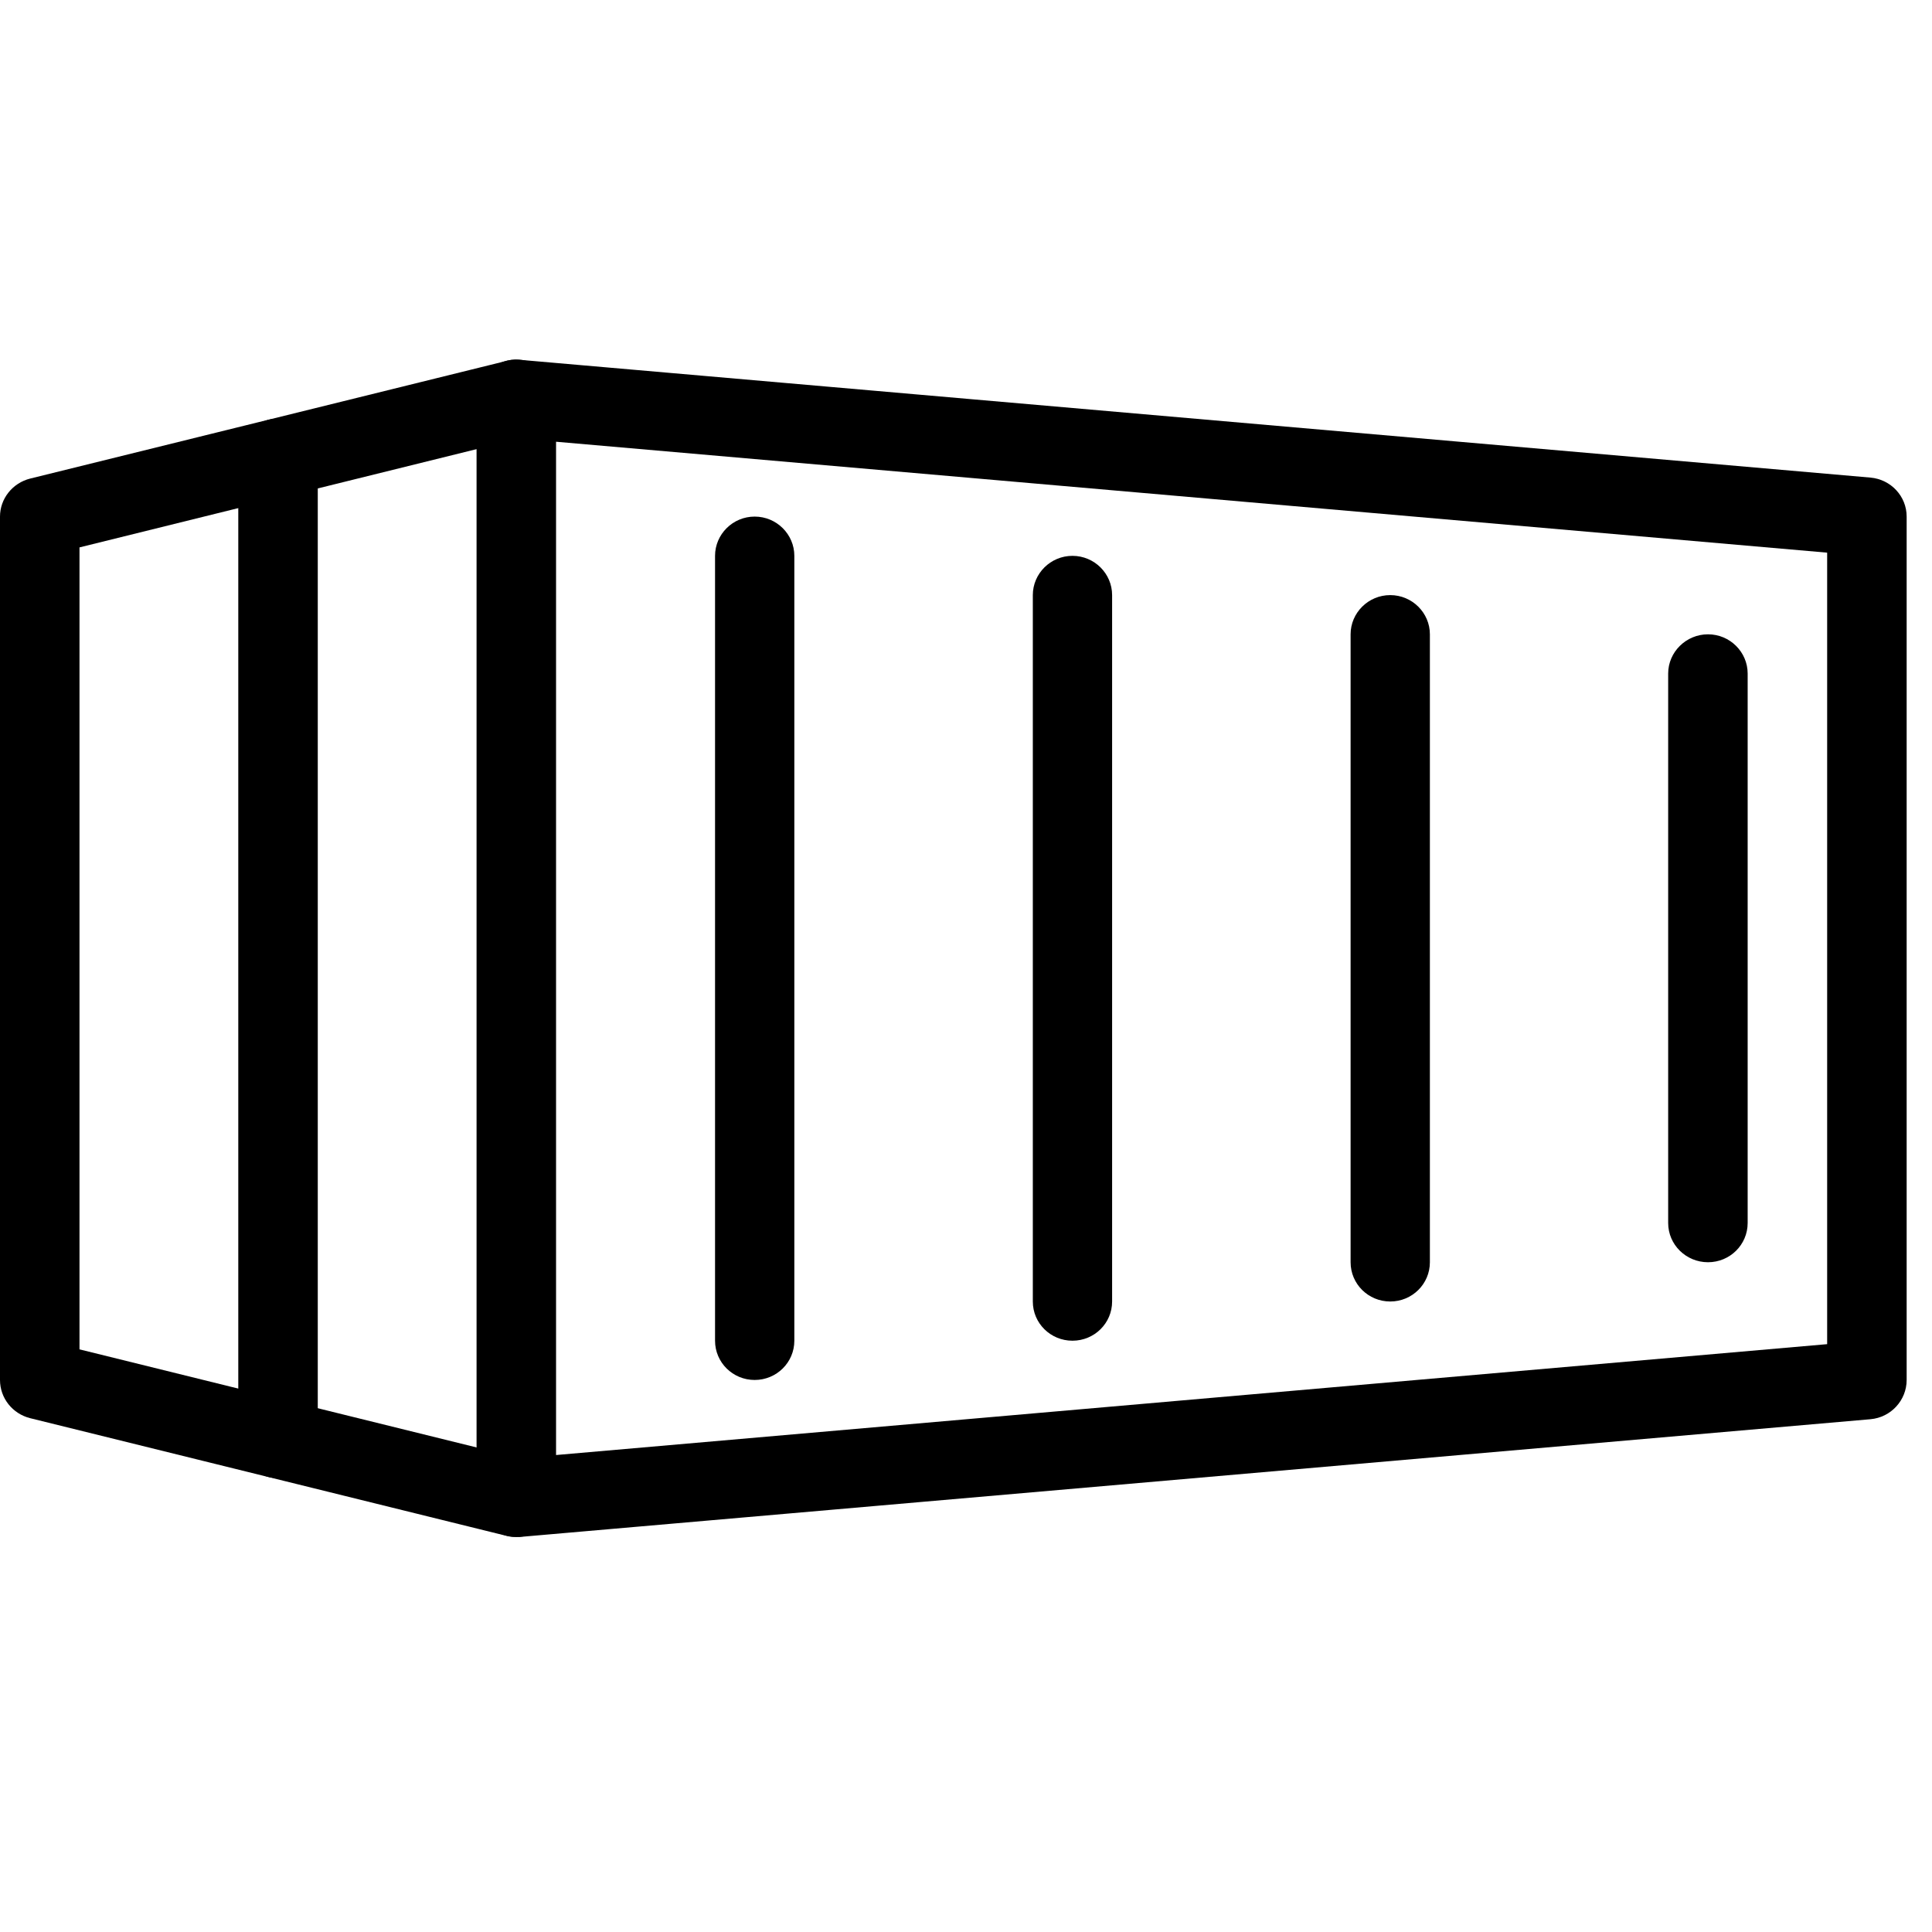
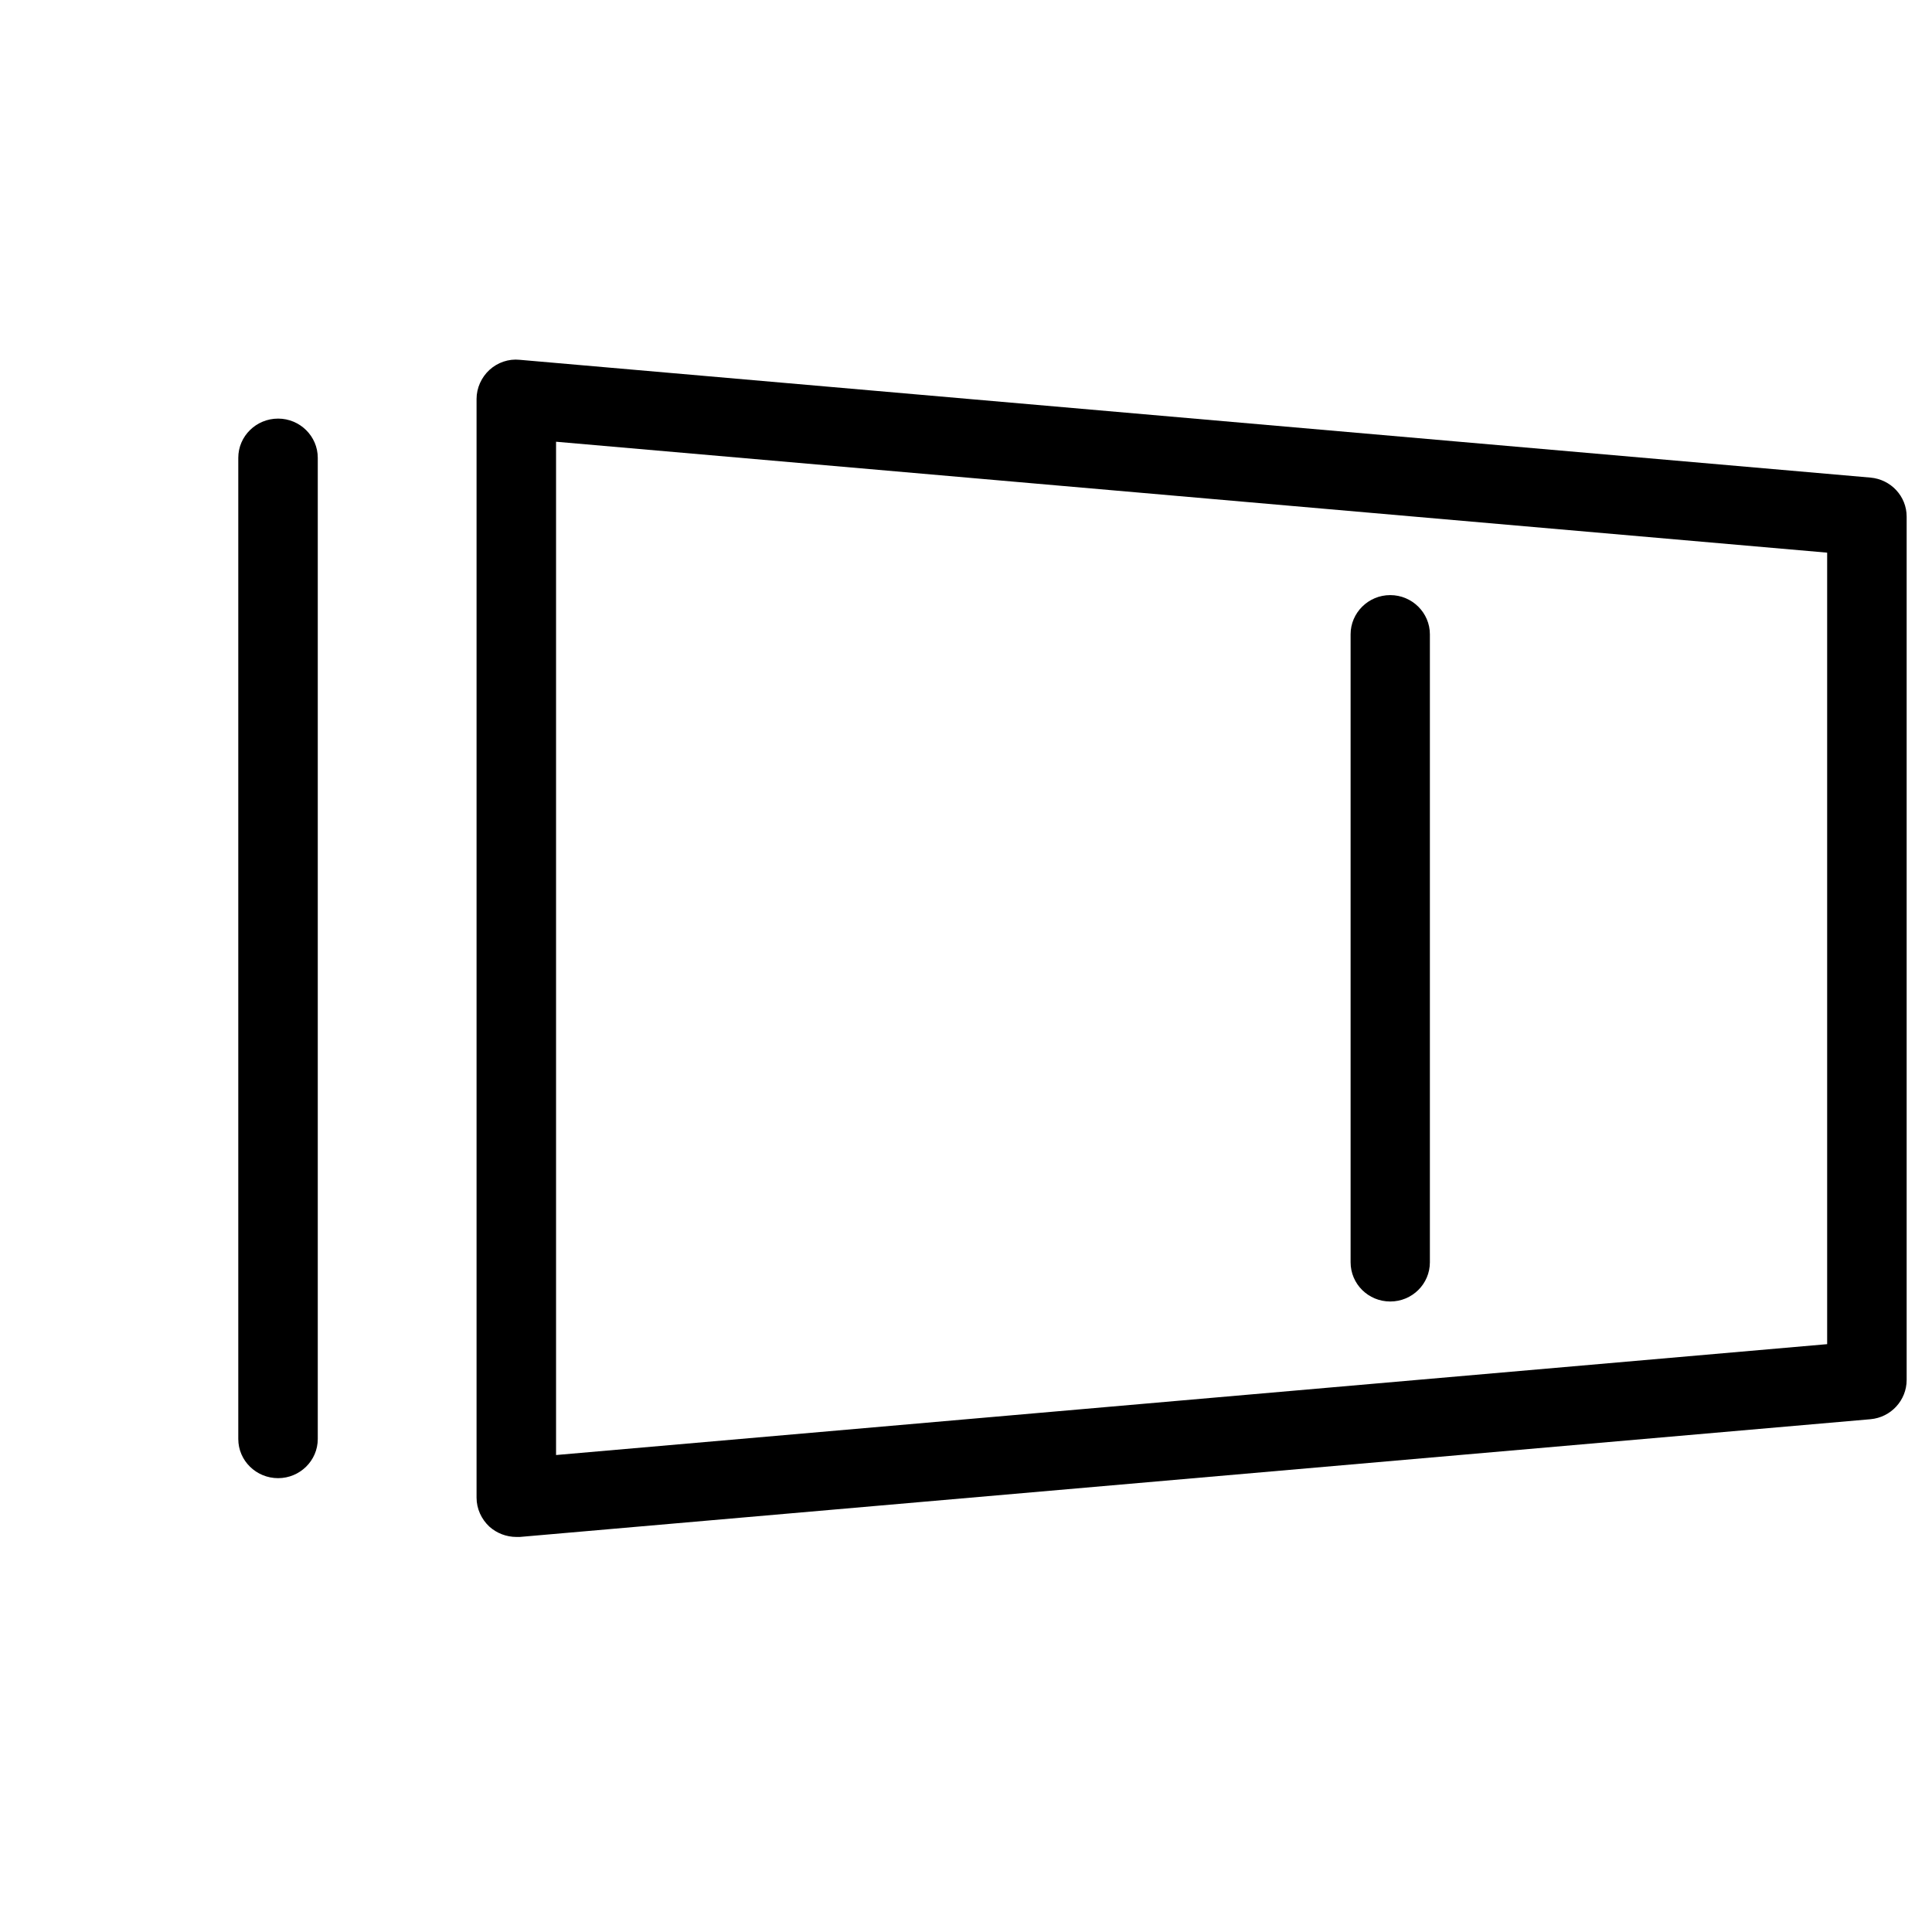
<svg xmlns="http://www.w3.org/2000/svg" width="50" zoomAndPan="magnify" viewBox="0 0 37.5 37.5" height="50" preserveAspectRatio="xMidYMid meet" version="1.0">
  <defs>
    <clipPath id="3706a9d414">
      <path d="M 9 6.891 L 37.008 6.891 L 37.008 29.836 L 9 29.836 Z M 9 6.891 " clip-rule="nonzero" />
    </clipPath>
    <clipPath id="7e6be935b2">
-       <path d="M 0 6.891 L 11 6.891 L 11 29.836 L 0 29.836 Z M 0 6.891 " clip-rule="nonzero" />
-     </clipPath>
+       </clipPath>
  </defs>
  <g clip-path="url(#3706a9d414)">
    <path fill="#000000" d="M 10.023 29.832 C 9.832 29.832 9.645 29.762 9.5 29.633 C 9.344 29.488 9.25 29.285 9.25 29.07 L 9.25 7.742 C 9.25 7.531 9.344 7.324 9.5 7.18 C 9.66 7.035 9.871 6.961 10.09 6.984 L 36.305 9.27 C 36.703 9.305 37.008 9.633 37.008 10.027 L 37.008 26.785 C 37.008 27.18 36.703 27.512 36.305 27.547 L 10.09 29.832 C 10.066 29.832 10.047 29.832 10.023 29.832 Z M 10.793 8.574 L 10.793 28.242 L 35.465 26.09 L 35.465 10.727 Z M 36.234 26.785 L 36.25 26.785 Z M 36.234 26.785 " fill-opacity="1" fill-rule="nonzero" />
  </g>
  <g clip-path="url(#7e6be935b2)">
-     <path fill="#000000" d="M 10.023 29.832 C 9.961 29.832 9.898 29.828 9.836 29.812 L 0.586 27.527 C 0.242 27.441 0 27.137 0 26.785 L 0 10.027 C 0 9.68 0.242 9.375 0.586 9.289 L 9.836 7.004 C 10.242 6.898 10.668 7.148 10.77 7.559 C 10.875 7.965 10.625 8.379 10.211 8.48 L 1.543 10.625 L 1.543 26.191 L 10.211 28.332 C 10.625 28.434 10.875 28.848 10.77 29.258 C 10.684 29.605 10.371 29.832 10.023 29.832 Z M 10.023 29.832 " fill-opacity="1" fill-rule="nonzero" />
-   </g>
+     </g>
  <path fill="#000000" d="M 5.398 28.691 C 4.973 28.691 4.625 28.352 4.625 27.93 L 4.625 8.887 C 4.625 8.465 4.973 8.125 5.398 8.125 C 5.82 8.125 6.168 8.465 6.168 8.887 L 6.168 27.93 C 6.168 28.352 5.82 28.691 5.398 28.691 Z M 5.398 28.691 " fill-opacity="1" fill-rule="nonzero" />
-   <path fill="#000000" d="M 14.648 26.785 C 14.223 26.785 13.879 26.445 13.879 26.023 L 13.879 10.789 C 13.879 10.371 14.223 10.027 14.648 10.027 C 15.074 10.027 15.418 10.371 15.418 10.789 L 15.418 26.023 C 15.418 26.445 15.074 26.785 14.648 26.785 Z M 14.648 26.785 " fill-opacity="1" fill-rule="nonzero" />
-   <path fill="#000000" d="M 20.816 26.023 C 20.391 26.023 20.047 25.684 20.047 25.262 L 20.047 11.551 C 20.047 11.133 20.391 10.789 20.816 10.789 C 21.242 10.789 21.586 11.133 21.586 11.551 L 21.586 25.262 C 21.586 25.684 21.242 26.023 20.816 26.023 Z M 20.816 26.023 " fill-opacity="1" fill-rule="nonzero" />
  <path fill="#000000" d="M 26.984 25.262 C 26.559 25.262 26.215 24.922 26.215 24.5 L 26.215 12.312 C 26.215 11.895 26.559 11.551 26.984 11.551 C 27.41 11.551 27.754 11.895 27.754 12.312 L 27.754 24.5 C 27.754 24.922 27.41 25.262 26.984 25.262 Z M 26.984 25.262 " fill-opacity="1" fill-rule="nonzero" />
-   <path fill="#000000" d="M 33.152 24.5 C 32.727 24.5 32.379 24.16 32.379 23.738 L 32.379 13.074 C 32.379 12.656 32.727 12.312 33.152 12.312 C 33.578 12.312 33.922 12.656 33.922 13.074 L 33.922 23.738 C 33.922 24.16 33.578 24.5 33.152 24.5 Z M 33.152 24.5 " fill-opacity="1" fill-rule="nonzero" />
</svg>